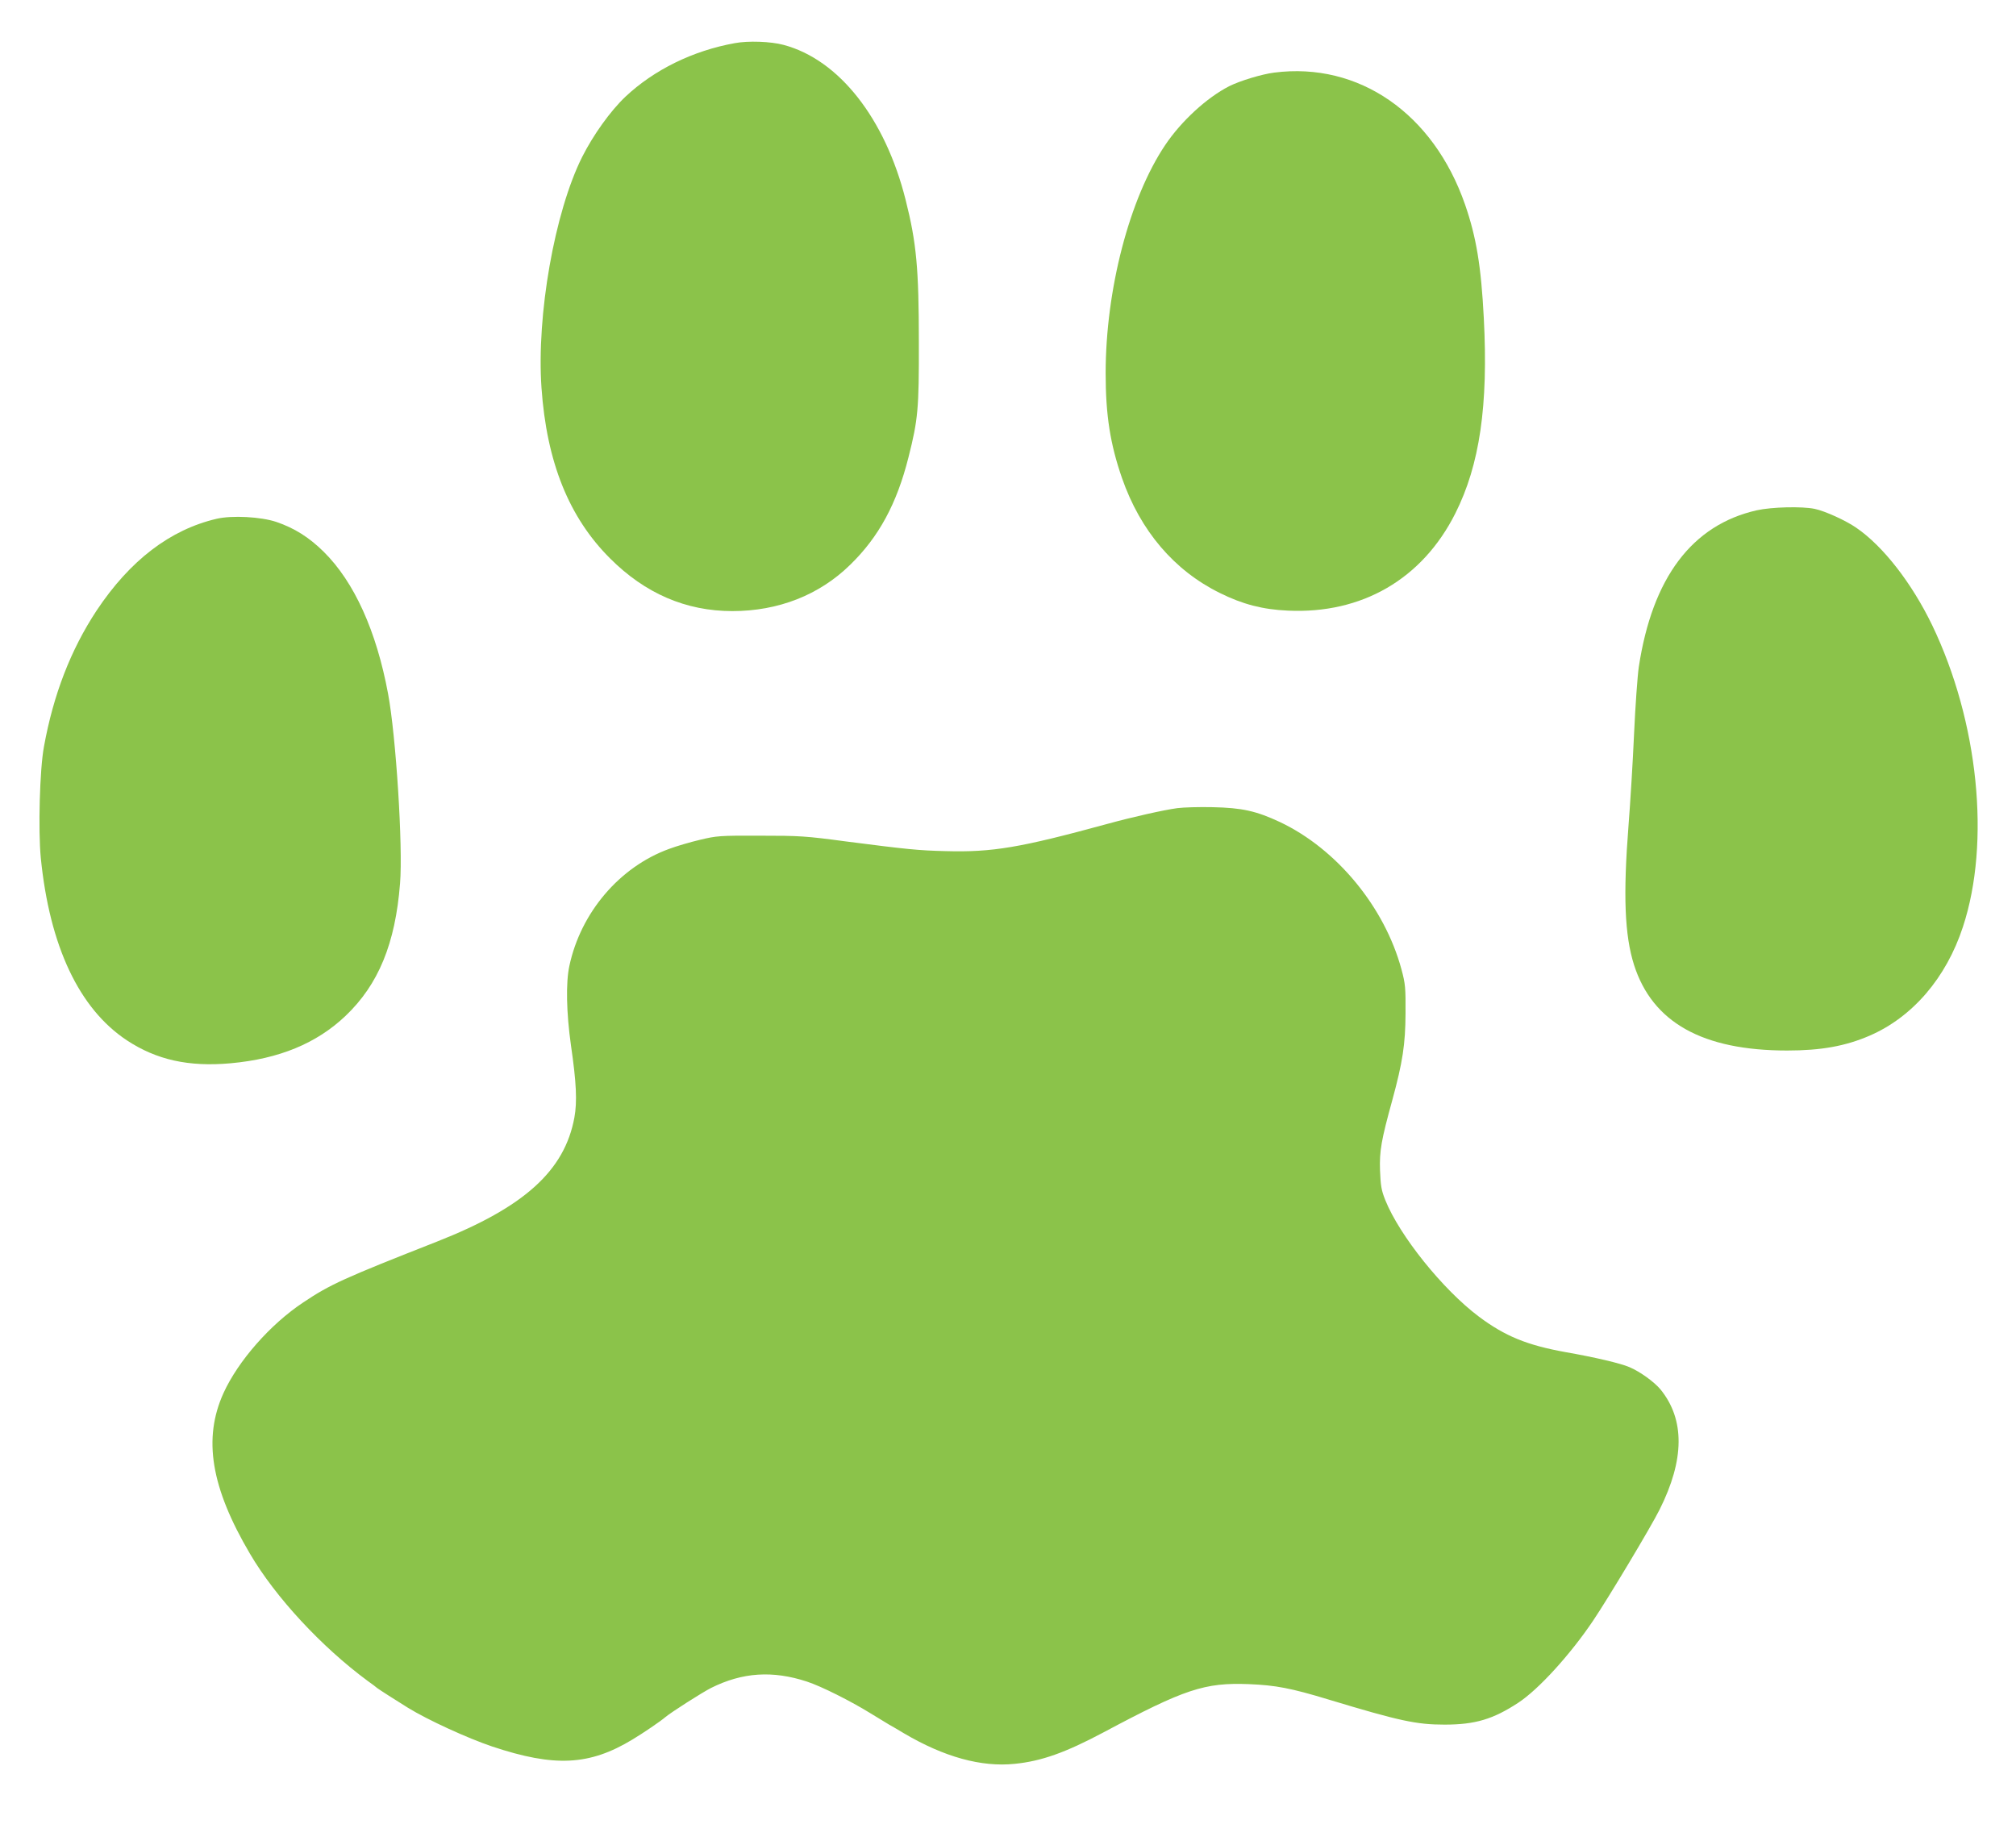
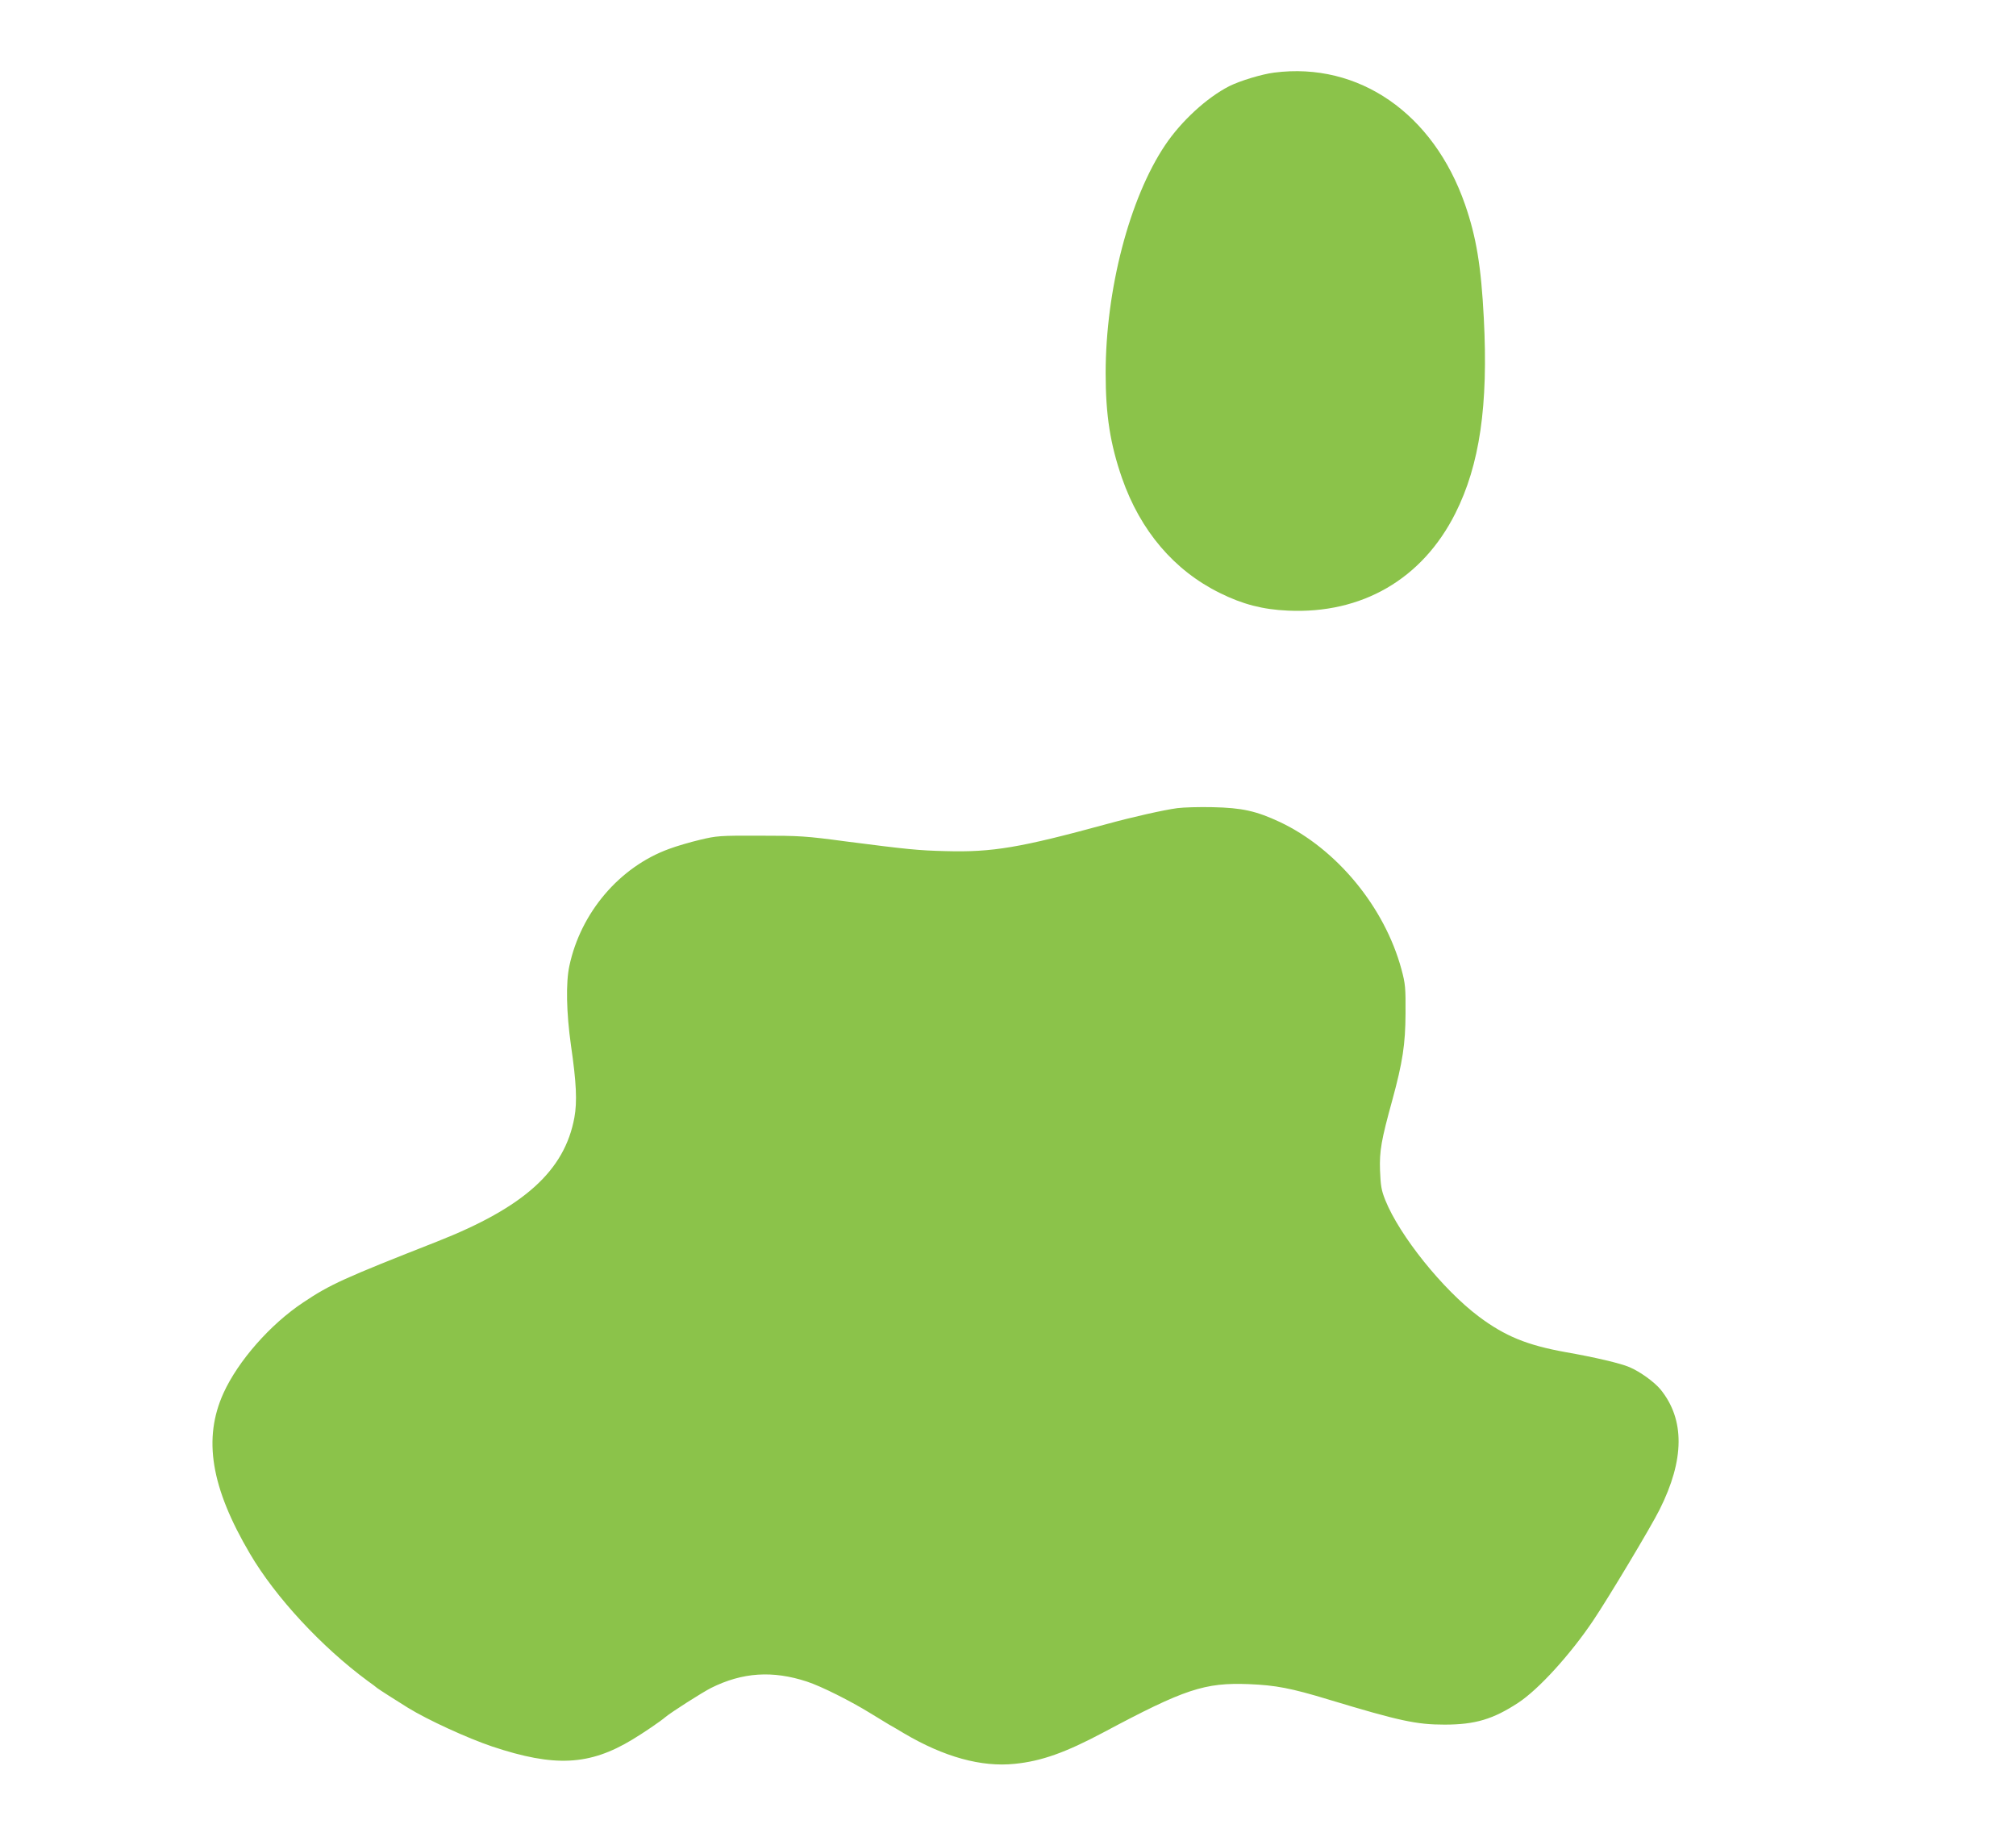
<svg xmlns="http://www.w3.org/2000/svg" version="1.0" width="1280pt" height="1169pt" viewBox="0 0 1280 1169" preserveAspectRatio="xMidYMid meet">
  <g transform="translate(0,1169) scale(0.1,-0.1)" fill="#8bc34a" stroke="none">
-     <path d="M4665 11416 c-266 -48 -512 -169 -694 -340 -95 -90 -204 -242 -275 -383 -175 -350 -290 -1004 -258 -1465 33 -472 174 -823 436 -1084 222 -222 481 -334 776 -334 292 0 552 102 748 294 182 177 296 388 370 682 61 240 67 311 66 729 0 470 -15 633 -84 906 -130 518 -424 891 -775 984 -81 22 -225 27 -310 11z" />
    <path d="M8090 11229 c-79 -10 -217 -52 -285 -86 -143 -73 -305 -222 -407 -374 -227 -338 -378 -919 -378 -1449 0 -266 29 -450 104 -666 117 -335 331 -586 621 -729 145 -72 273 -105 432 -112 470 -22 853 200 1063 617 155 308 210 685 181 1240 -17 331 -48 516 -119 721 -201 579 -675 907 -1212 838z" />
-     <path d="M11154 8450 c-411 -93 -663 -428 -749 -995 -8 -55 -22 -246 -30 -425 -8 -179 -24 -439 -35 -579 -35 -445 -25 -699 35 -888 117 -365 435 -543 972 -543 216 0 370 28 523 94 273 118 487 367 593 691 177 537 98 1305 -195 1915 -129 267 -311 502 -482 619 -66 46 -200 107 -264 120 -81 17 -274 12 -368 -9z" />
-     <path d="M1375 8396 c-295 -69 -550 -264 -762 -583 -164 -249 -274 -533 -334 -864 -27 -145 -37 -530 -20 -706 56 -560 243 -957 546 -1158 188 -124 392 -170 659 -146 309 28 547 127 730 301 209 199 316 459 346 841 19 232 -26 938 -76 1204 -74 399 -215 710 -408 901 -94 93 -187 151 -301 190 -98 33 -282 43 -380 20z" />
    <path d="M7476 6559 c-85 -11 -292 -58 -441 -99 -560 -153 -734 -182 -1030 -174 -174 4 -249 12 -630 61 -261 35 -298 37 -550 37 -258 1 -275 -1 -380 -26 -60 -14 -149 -40 -197 -58 -314 -114 -561 -404 -633 -743 -23 -106 -19 -297 10 -503 35 -240 40 -359 22 -459 -62 -338 -318 -570 -872 -788 -590 -232 -679 -272 -849 -386 -210 -139 -414 -372 -507 -576 -131 -289 -80 -599 168 -1020 162 -276 455 -592 748 -808 28 -20 55 -40 60 -45 16 -12 113 -74 195 -125 127 -78 378 -193 535 -246 396 -132 617 -121 890 44 70 42 180 117 210 143 37 31 233 156 290 185 199 99 390 112 609 40 89 -29 277 -123 406 -203 47 -29 99 -60 115 -70 17 -9 59 -34 94 -55 256 -151 492 -216 704 -194 170 17 323 72 562 199 517 276 643 318 925 307 169 -7 266 -25 506 -98 450 -136 557 -159 736 -159 194 0 308 34 468 139 128 84 329 304 475 521 97 144 369 598 422 705 159 317 161 572 6 763 -39 47 -129 113 -198 142 -56 24 -217 62 -405 95 -244 44 -384 101 -551 226 -229 172 -503 514 -593 738 -26 65 -30 92 -34 191 -4 123 8 191 78 445 66 242 83 355 84 550 1 165 -1 188 -26 281 -107 395 -410 763 -770 934 -152 71 -241 91 -428 95 -85 2 -186 -1 -224 -6z" />
  </g>
</svg>